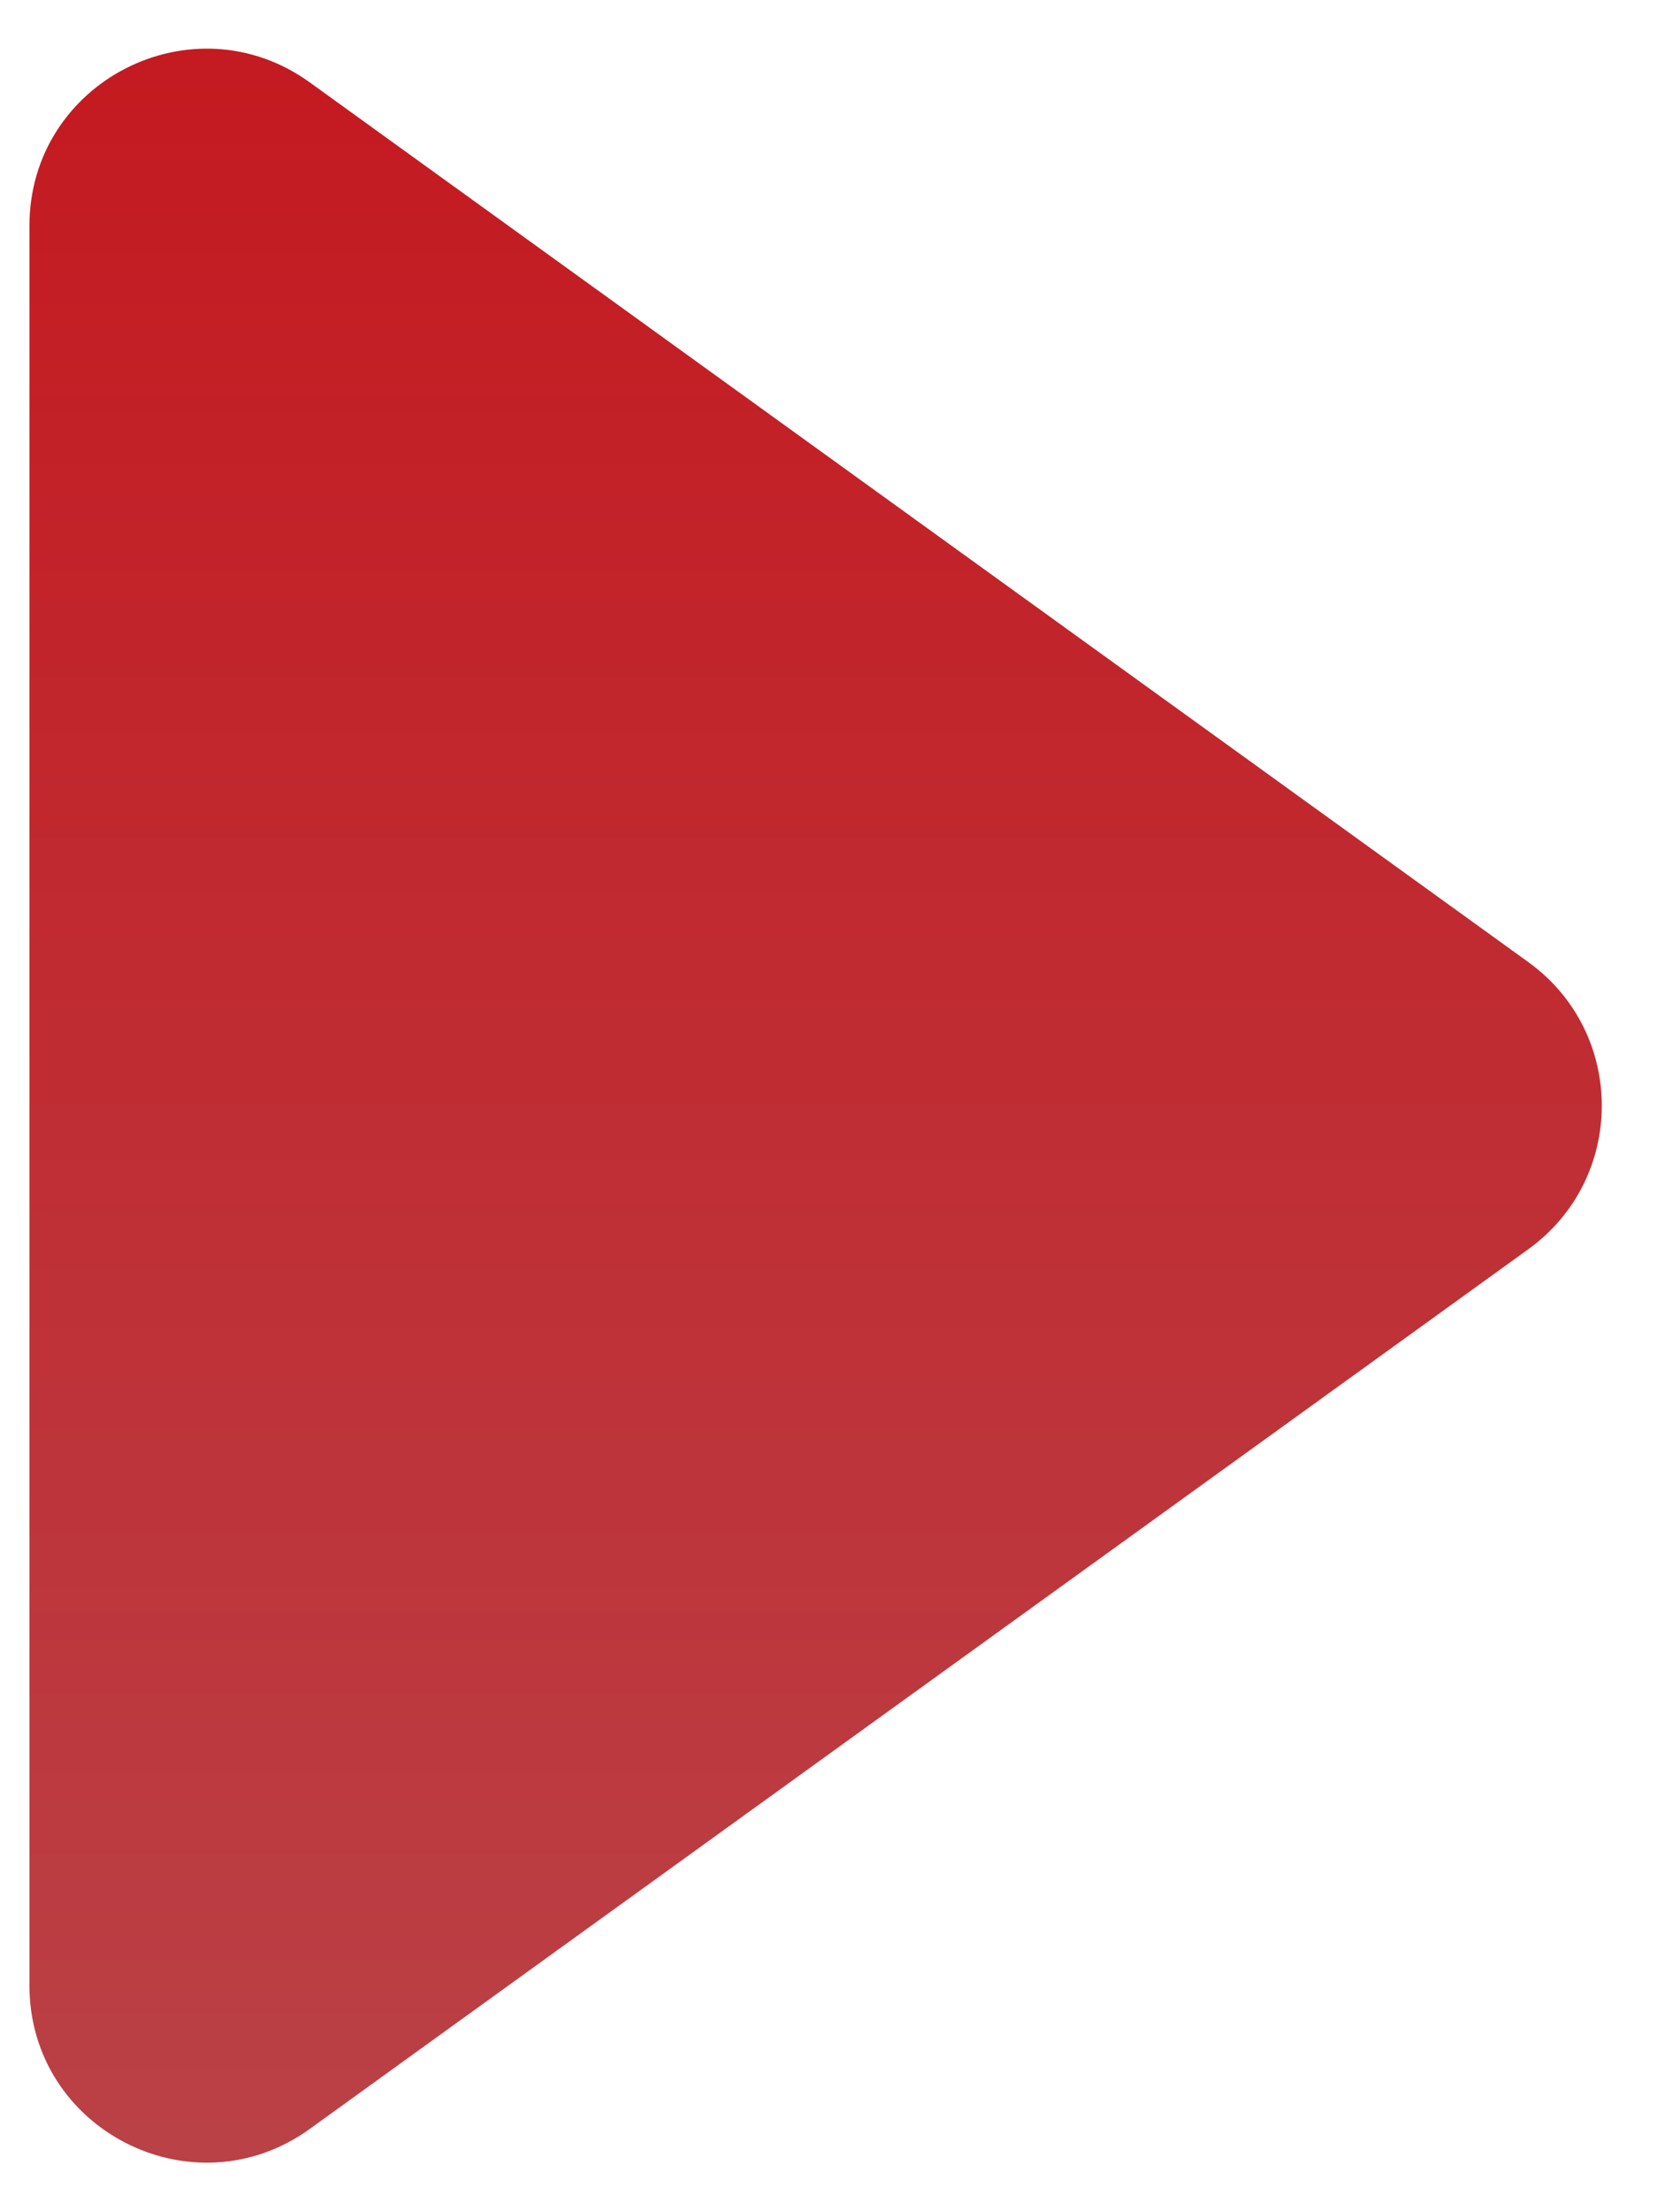
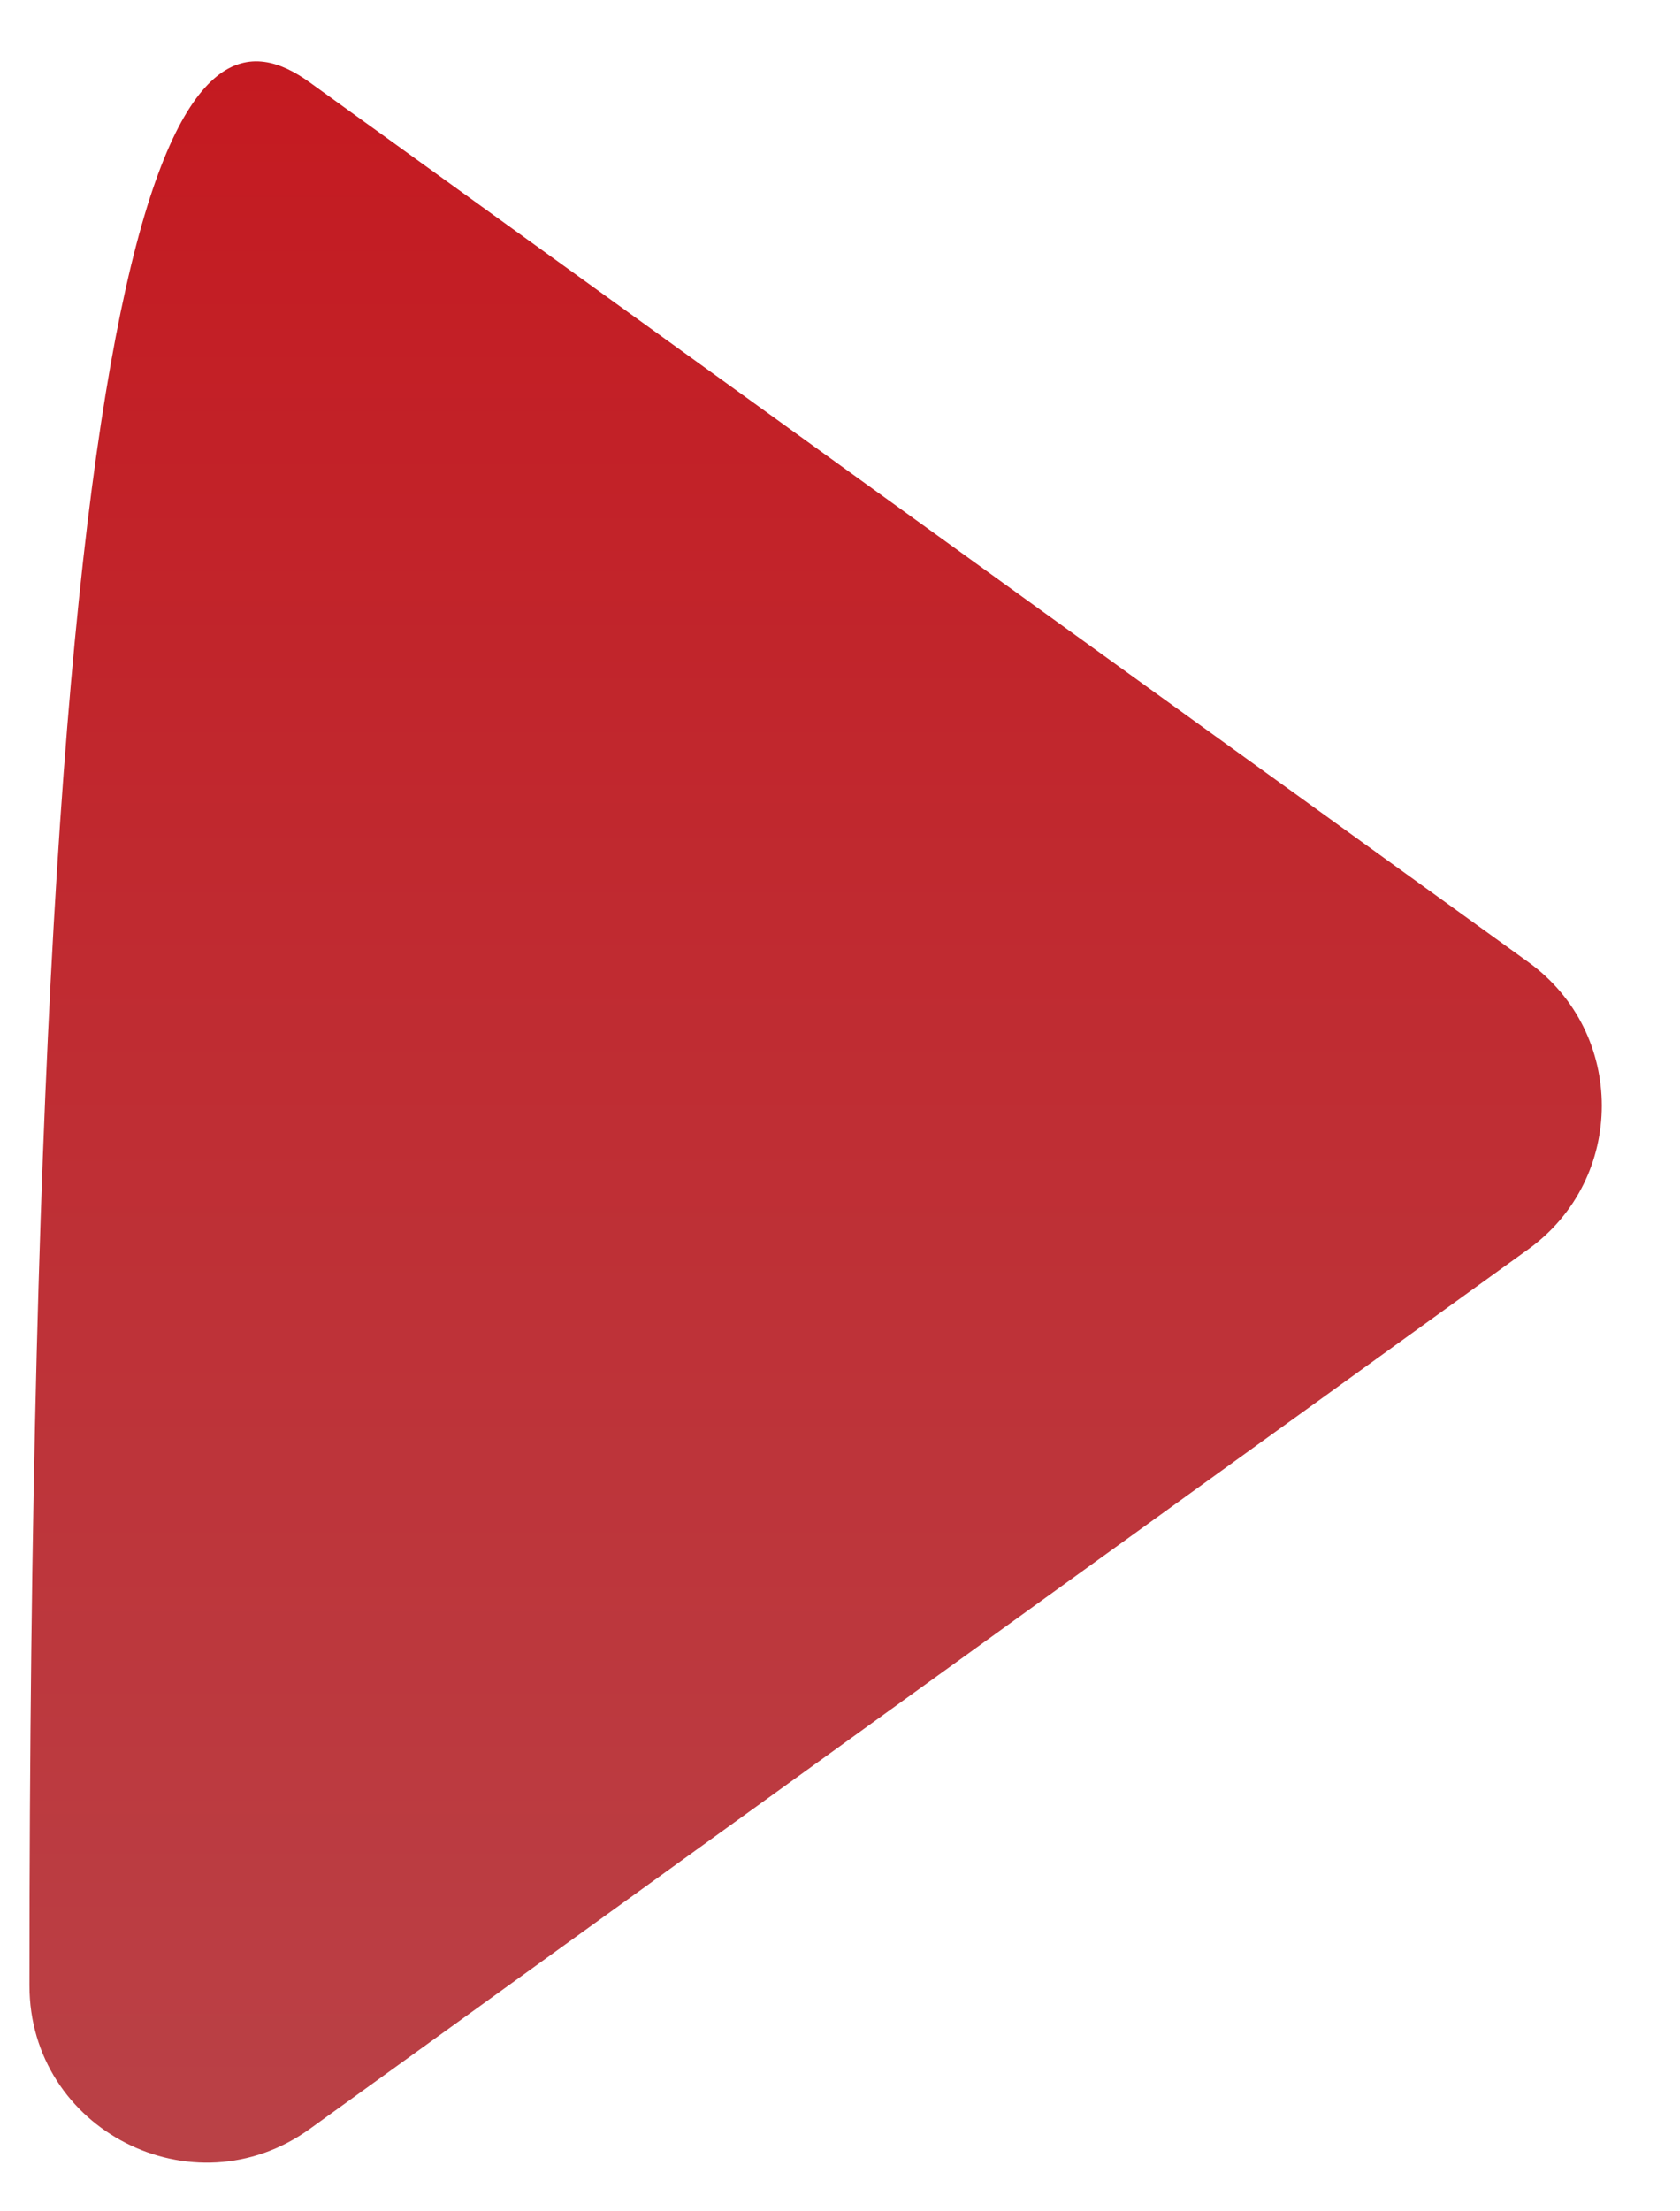
<svg xmlns="http://www.w3.org/2000/svg" width="19" height="25" viewBox="0 0 19 25" fill="none">
-   <path d="M17.286 10.878C18.392 11.677 18.392 13.323 17.286 14.122L3.504 24.068C2.181 25.023 0.333 24.078 0.333 22.447L0.333 2.553C0.333 0.922 2.181 -0.023 3.504 0.932L17.286 10.878Z" fill="url(#paint0_linear_2263_1833)" />
+   <path d="M17.286 10.878C18.392 11.677 18.392 13.323 17.286 14.122L3.504 24.068C2.181 25.023 0.333 24.078 0.333 22.447C0.333 0.922 2.181 -0.023 3.504 0.932L17.286 10.878Z" fill="url(#paint0_linear_2263_1833)" />
  <defs>
    <linearGradient id="paint0_linear_2263_1833" x1="6.733" y1="-3.5" x2="6.733" y2="28.5" gradientUnits="userSpaceOnUse">
      <stop stop-color="#C6131A" />
      <stop offset="1" stop-color="#B8484D" />
    </linearGradient>
  </defs>
</svg>